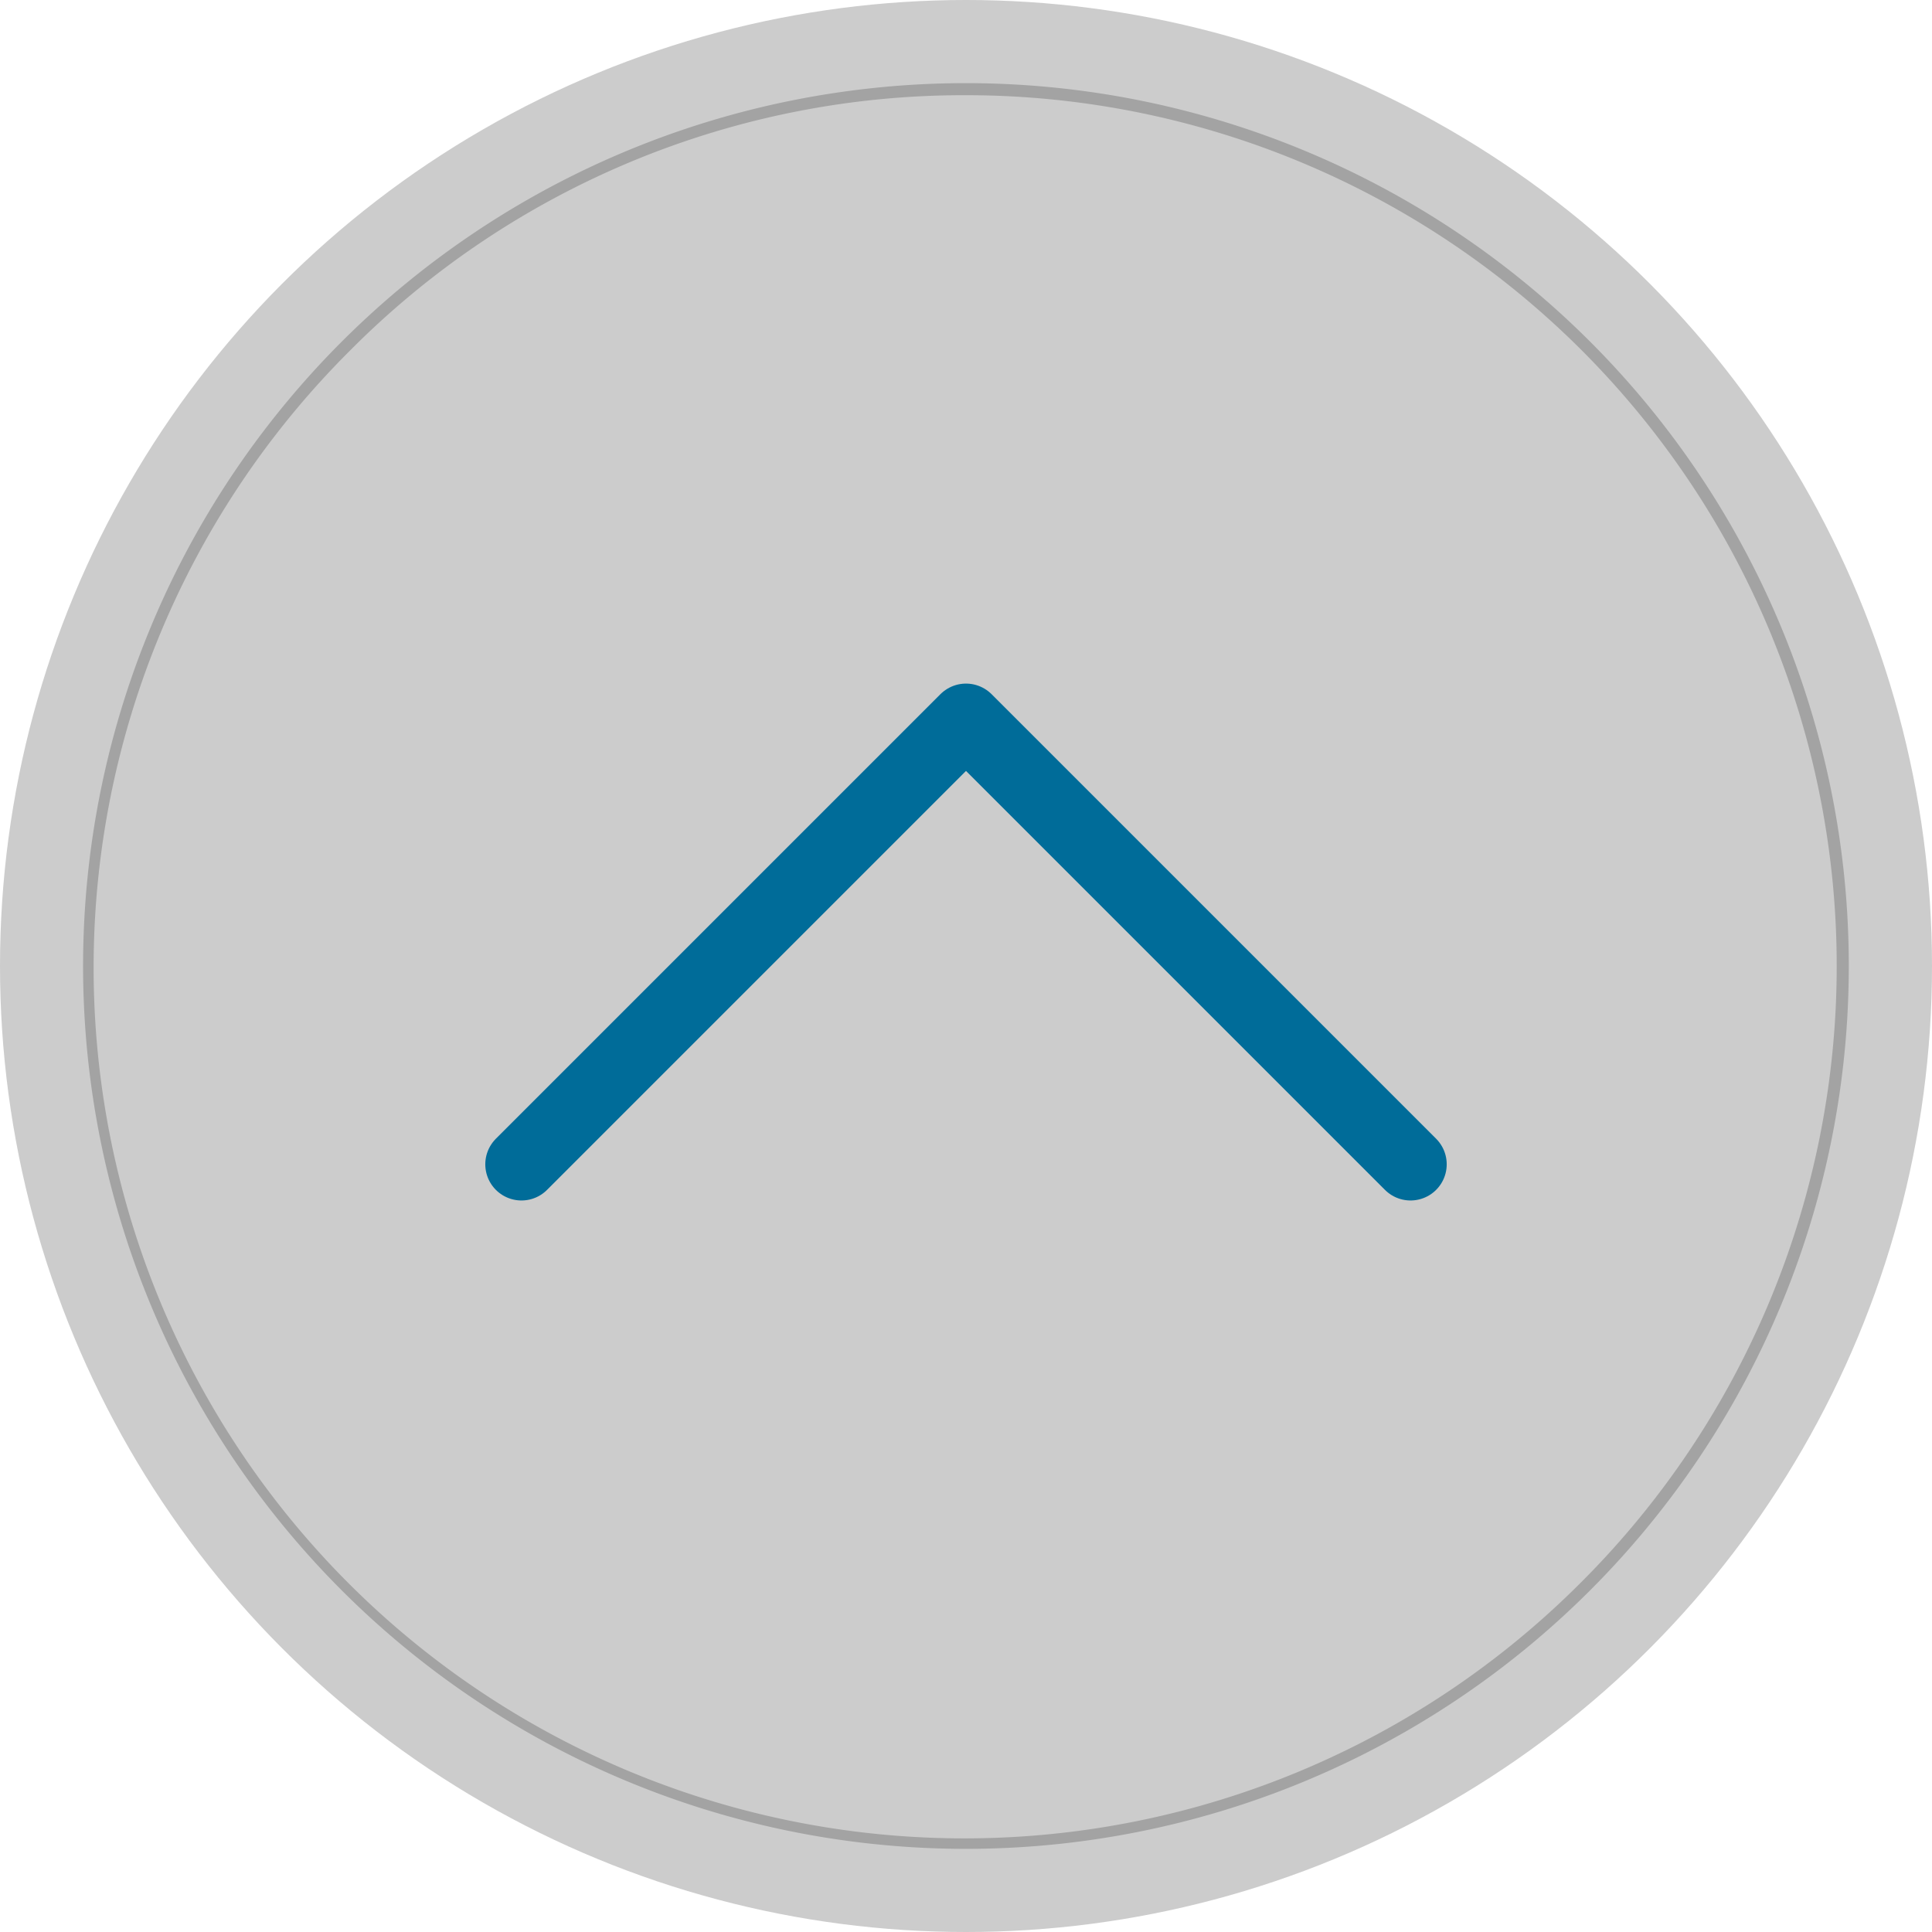
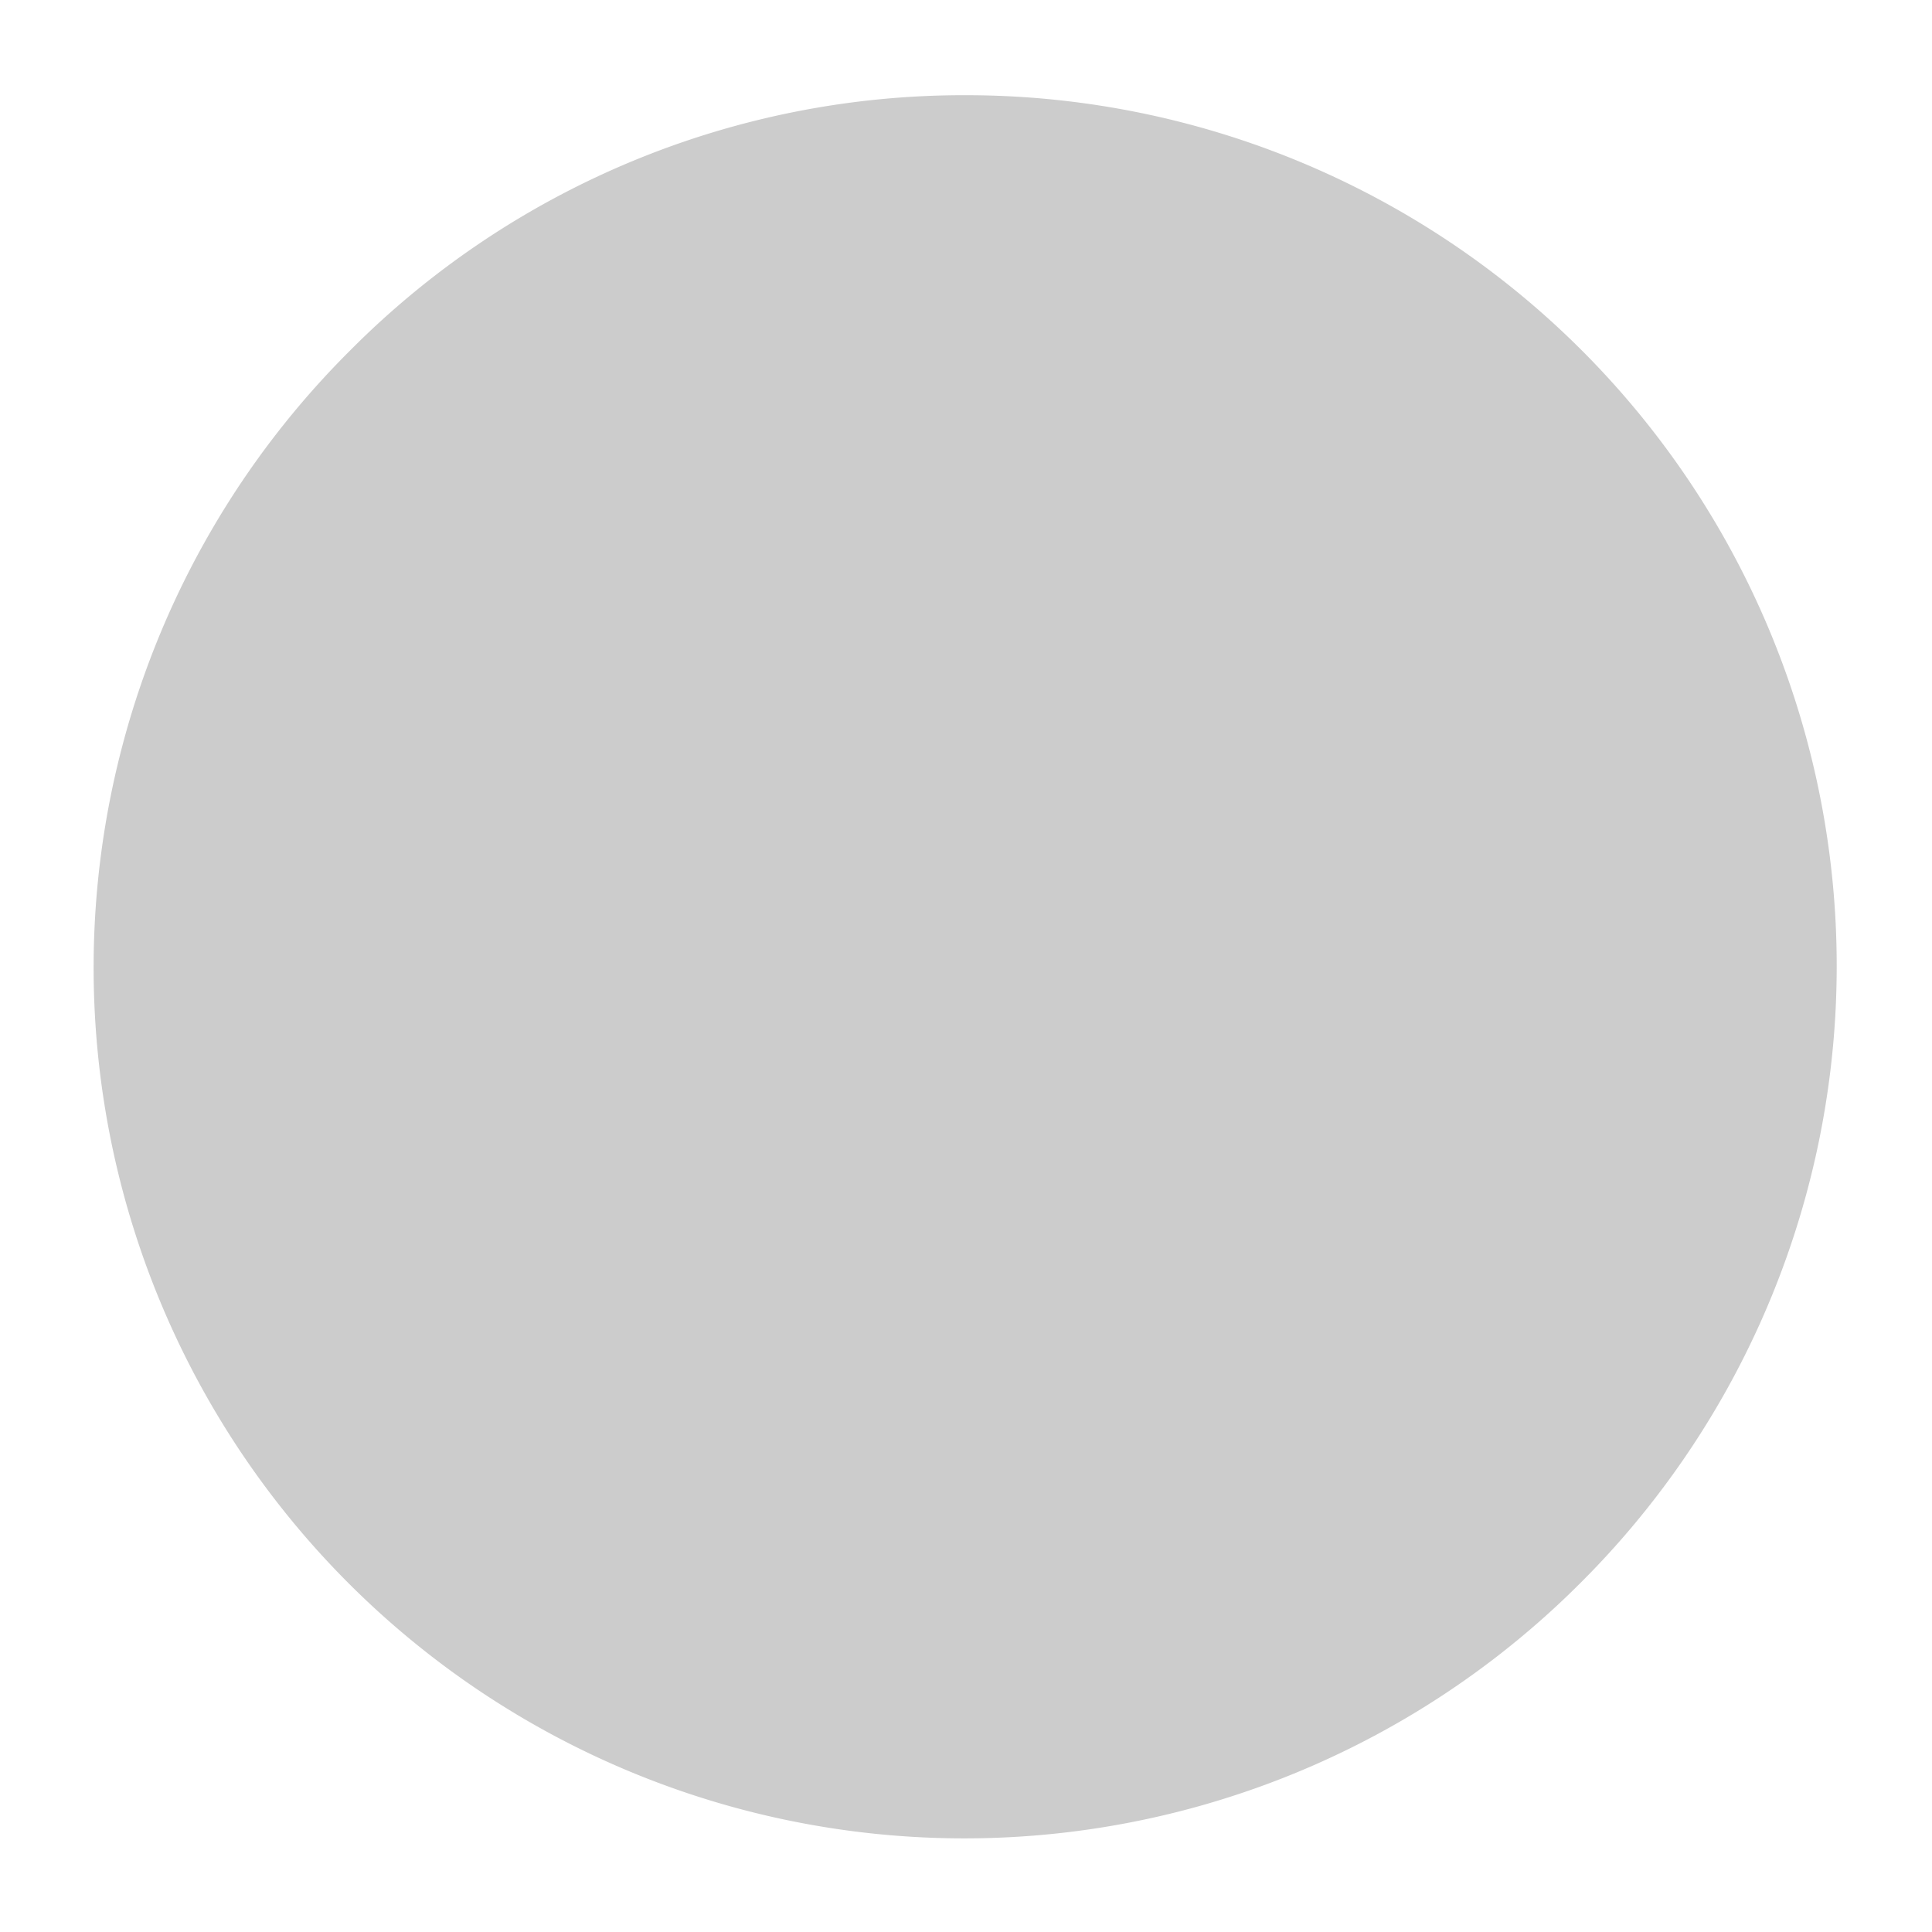
<svg xmlns="http://www.w3.org/2000/svg" viewBox="0 0 320.44 320.44">
  <defs>
    <style>.cls-1{isolation:isolate;}.cls-2{opacity:0.2;mix-blend-mode:multiply;}.cls-3{fill:none;stroke:#006c99;stroke-linecap:round;stroke-linejoin:round;stroke-width:12px;}</style>
  </defs>
  <g class="cls-1">
    <g id="Layer_2" data-name="Layer 2">
      <g id="Layer_1-2" data-name="Layer 1">
        <g class="cls-2">
-           <circle cx="160.22" cy="160.22" r="160.22" />
-         </g>
-         <polyline class="cls-3" points="86.49 193.11 160.22 119.38 233.95 193.11" />
+           </g>
        <g class="cls-2">
-           <path d="M160.22,15.79A144.43,144.43,0,0,1,262.34,262.34,144.42,144.42,0,1,1,58.1,58.1,143.45,143.45,0,0,1,160.22,15.79m0-2A146.43,146.43,0,1,0,306.64,160.22,146.43,146.43,0,0,0,160.22,13.79Z" />
+           <path d="M160.22,15.79A144.43,144.43,0,0,1,262.34,262.34,144.42,144.42,0,1,1,58.1,58.1,143.45,143.45,0,0,1,160.22,15.79m0-2Z" />
        </g>
      </g>
    </g>
  </g>
</svg>